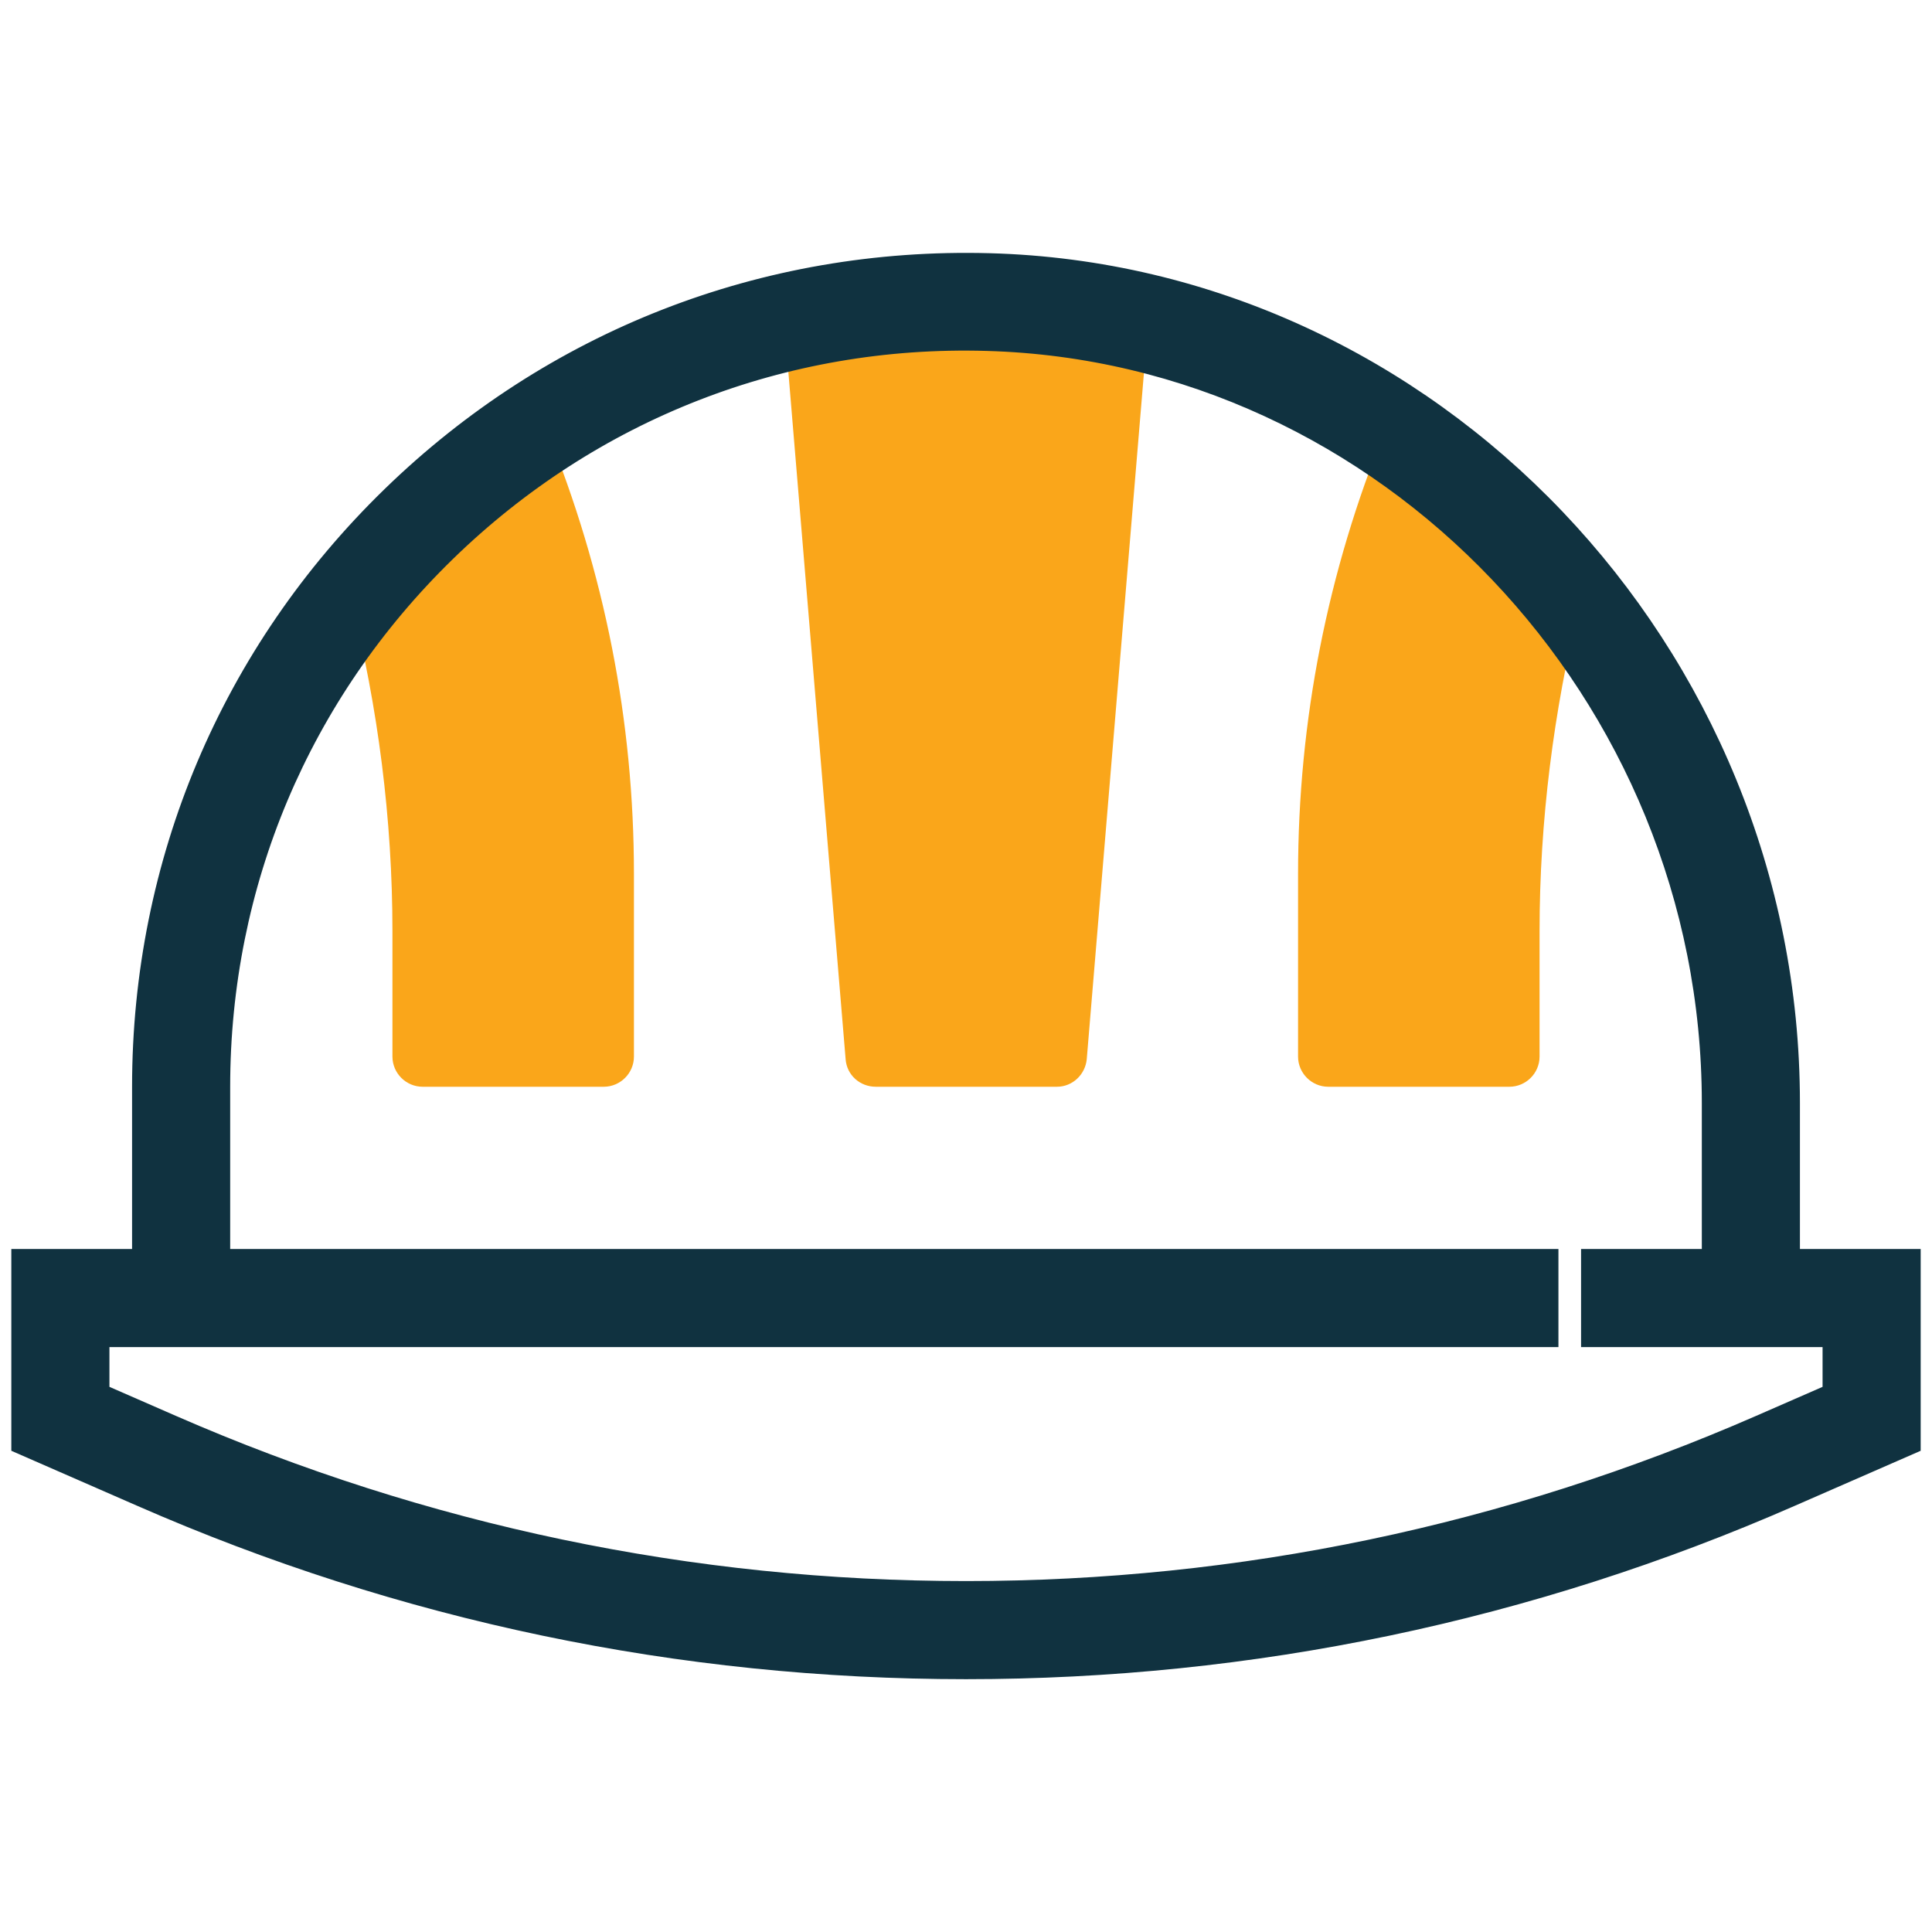
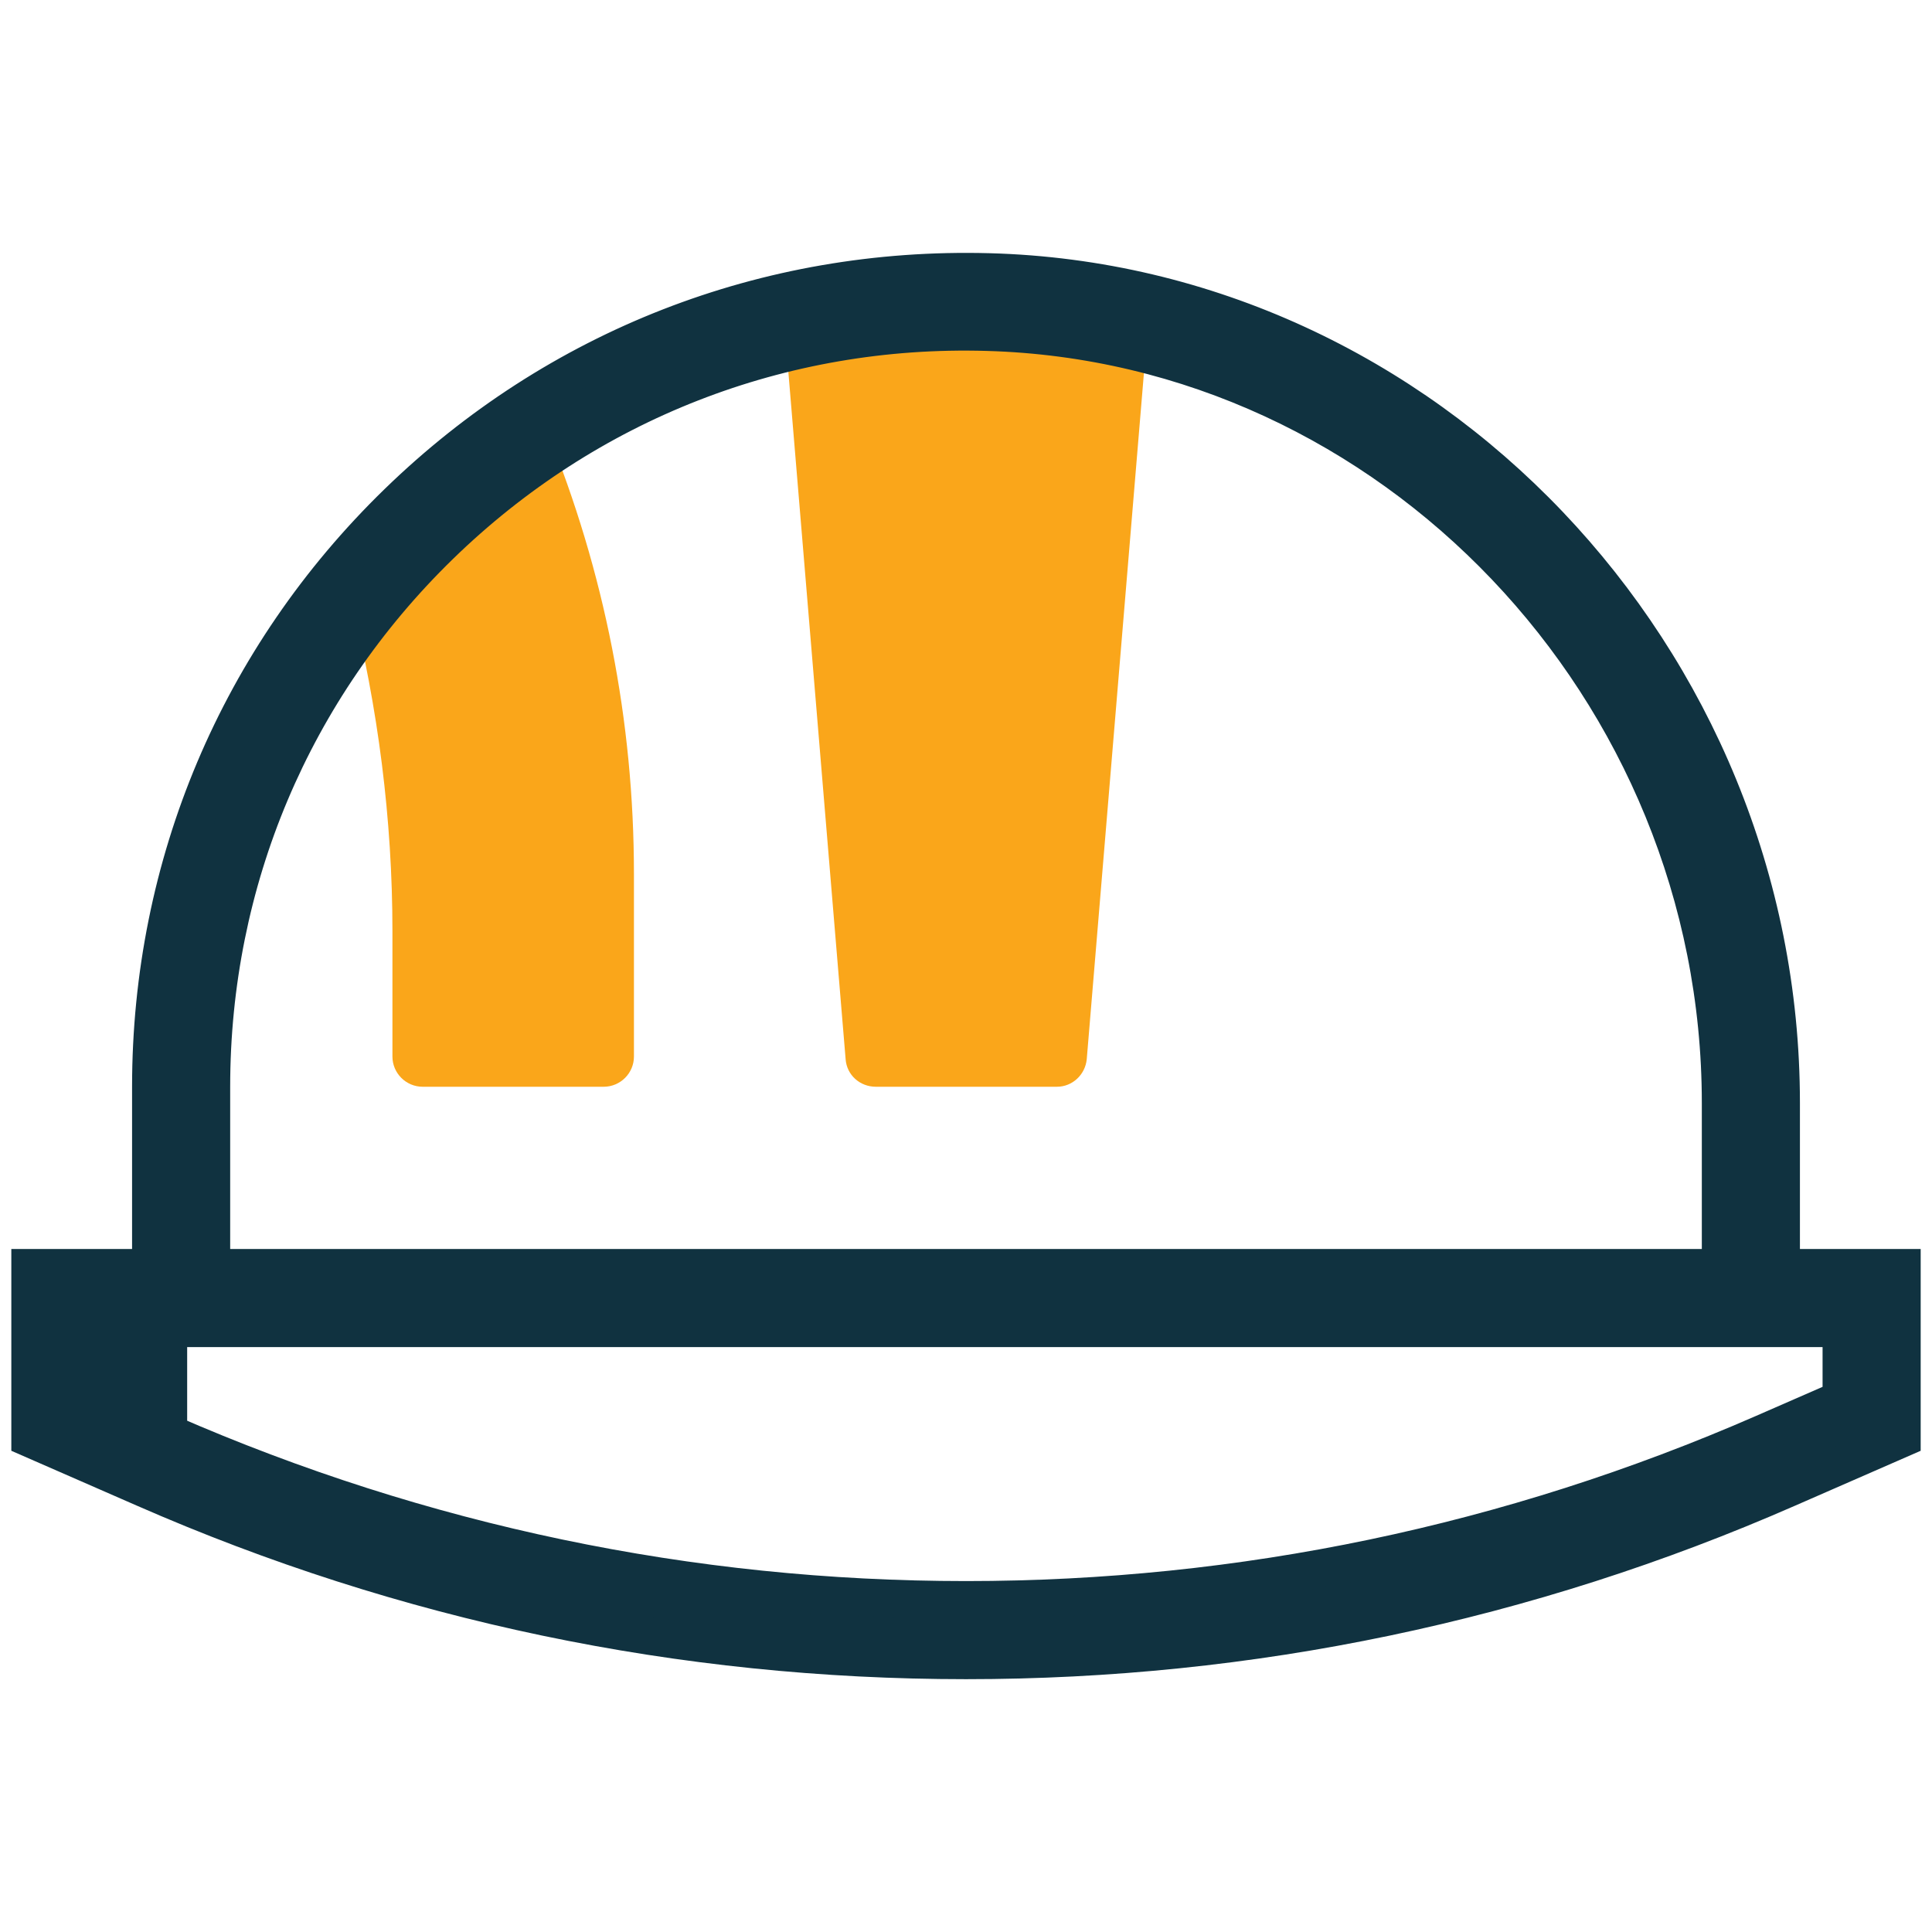
<svg xmlns="http://www.w3.org/2000/svg" version="1.1" id="Layer_4" x="0px" y="0px" width="512px" height="512px" viewBox="0 0 512 512" style="enable-background:new 0 0 512 512;" xml:space="preserve">
  <style type="text/css">
	.st0{fill:#FAA61A;}
	.st1{fill:#103240;stroke:#103240;stroke-width:10;stroke-miterlimit:10;}
</style>
  <g>
    <g>
      <g>
        <path class="st0" d="M288,280.7l16-192c0.1-1,0-2,0.1-3c-13.6-3.3-27.7-5.2-42.2-5.6c-18.6-0.5-36.7,1.4-53.9,5.5     c0.1,1,0,2,0.1,3.1l16,192c0.3,4.2,3.8,7.3,8,7.3h48C284.2,288,287.6,284.8,288,280.7z" />
      </g>
      <g>
-         <path class="st0" d="M352,288h48c4.4,0,8-3.6,8-8v-33.2c0-29.2,3.7-58.2,10.6-86.5c-14.3-18.4-31.6-34.4-51.1-47.1     c-0.2,0.3-0.3,0.5-0.4,0.8c-15.3,37.5-23.1,77-23.1,117.6V280C344,284.4,347.6,288,352,288z" />
-       </g>
+         </g>
      <g>
        <path class="st0" d="M112,288h48c4.4,0,8-3.6,8-8v-48.4c0-40.5-7.8-80.1-23.1-117.6c-0.2-0.5-0.6-0.9-0.9-1.3     c-19.5,12.5-36.7,28.1-51,46.1c7.2,28.8,11,58.3,11,88V280C104,284.4,107.6,288,112,288z" />
      </g>
    </g>
-     <path class="st1" d="M472,336v-43.7c0-118.3-94.2-217.1-209.9-220.2c-59-1.6-114.5,20.1-156.7,61.1C63.2,174.2,40,229.2,40,288v48   H8v45.2l30.2,13.2C107.3,424.7,180.6,440,256,440s148.7-15.3,217.8-45.6l30.2-13.2V336H472z M488,370.8l-20.6,9   C400.3,409.1,329.2,424,256,424s-144.3-14.9-211.4-44.2l-20.6-9V352h24h8h352v-16H56v-48c0-54.5,21.5-105.4,60.5-143.4   c39-38,90.6-58.2,145.1-56.6C368.8,91,456,182.6,456,292.3V336h-32v16h32h8h24V370.8z" />
+     <path class="st1" d="M472,336v-43.7c0-118.3-94.2-217.1-209.9-220.2c-59-1.6-114.5,20.1-156.7,61.1C63.2,174.2,40,229.2,40,288v48   H8v45.2l30.2,13.2C107.3,424.7,180.6,440,256,440s148.7-15.3,217.8-45.6l30.2-13.2V336H472z M488,370.8l-20.6,9   C400.3,409.1,329.2,424,256,424s-144.3-14.9-211.4-44.2V352h24h8h352v-16H56v-48c0-54.5,21.5-105.4,60.5-143.4   c39-38,90.6-58.2,145.1-56.6C368.8,91,456,182.6,456,292.3V336h-32v16h32h8h24V370.8z" />
  </g>
</svg>